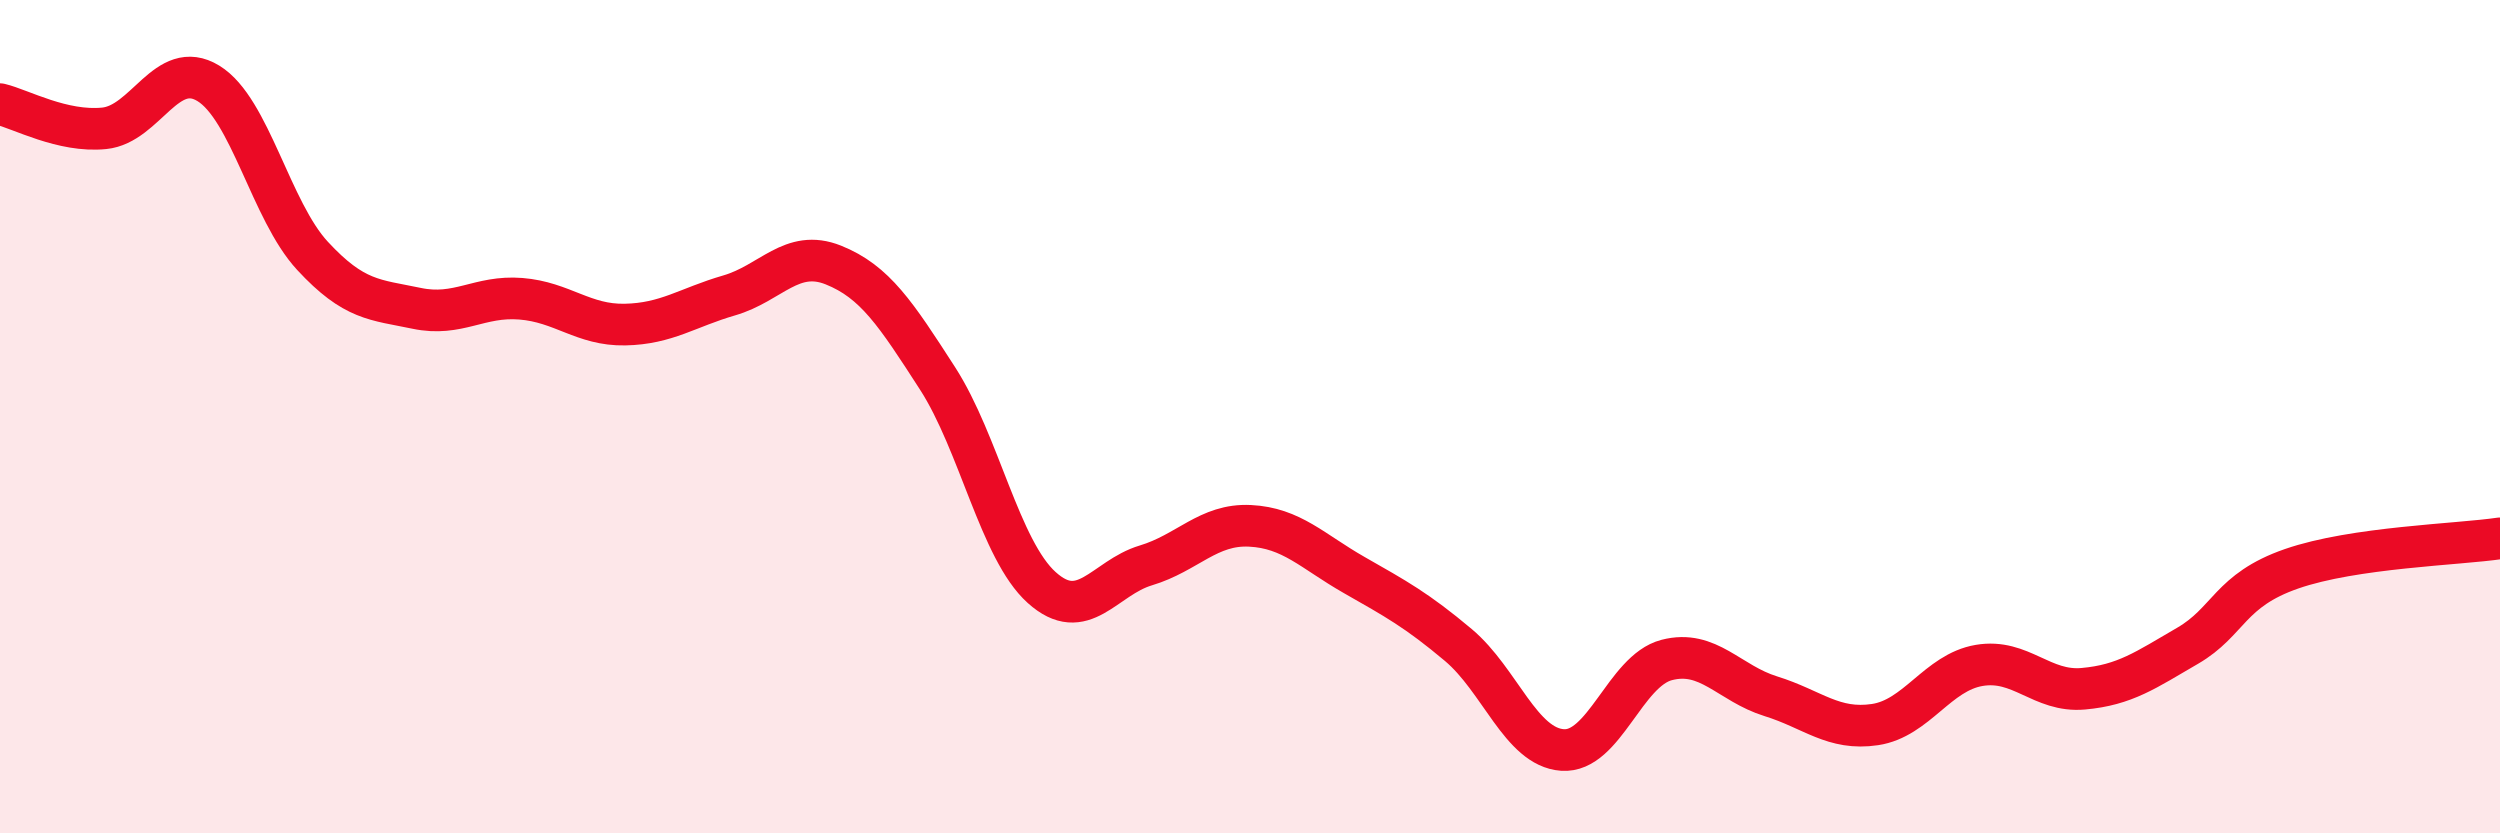
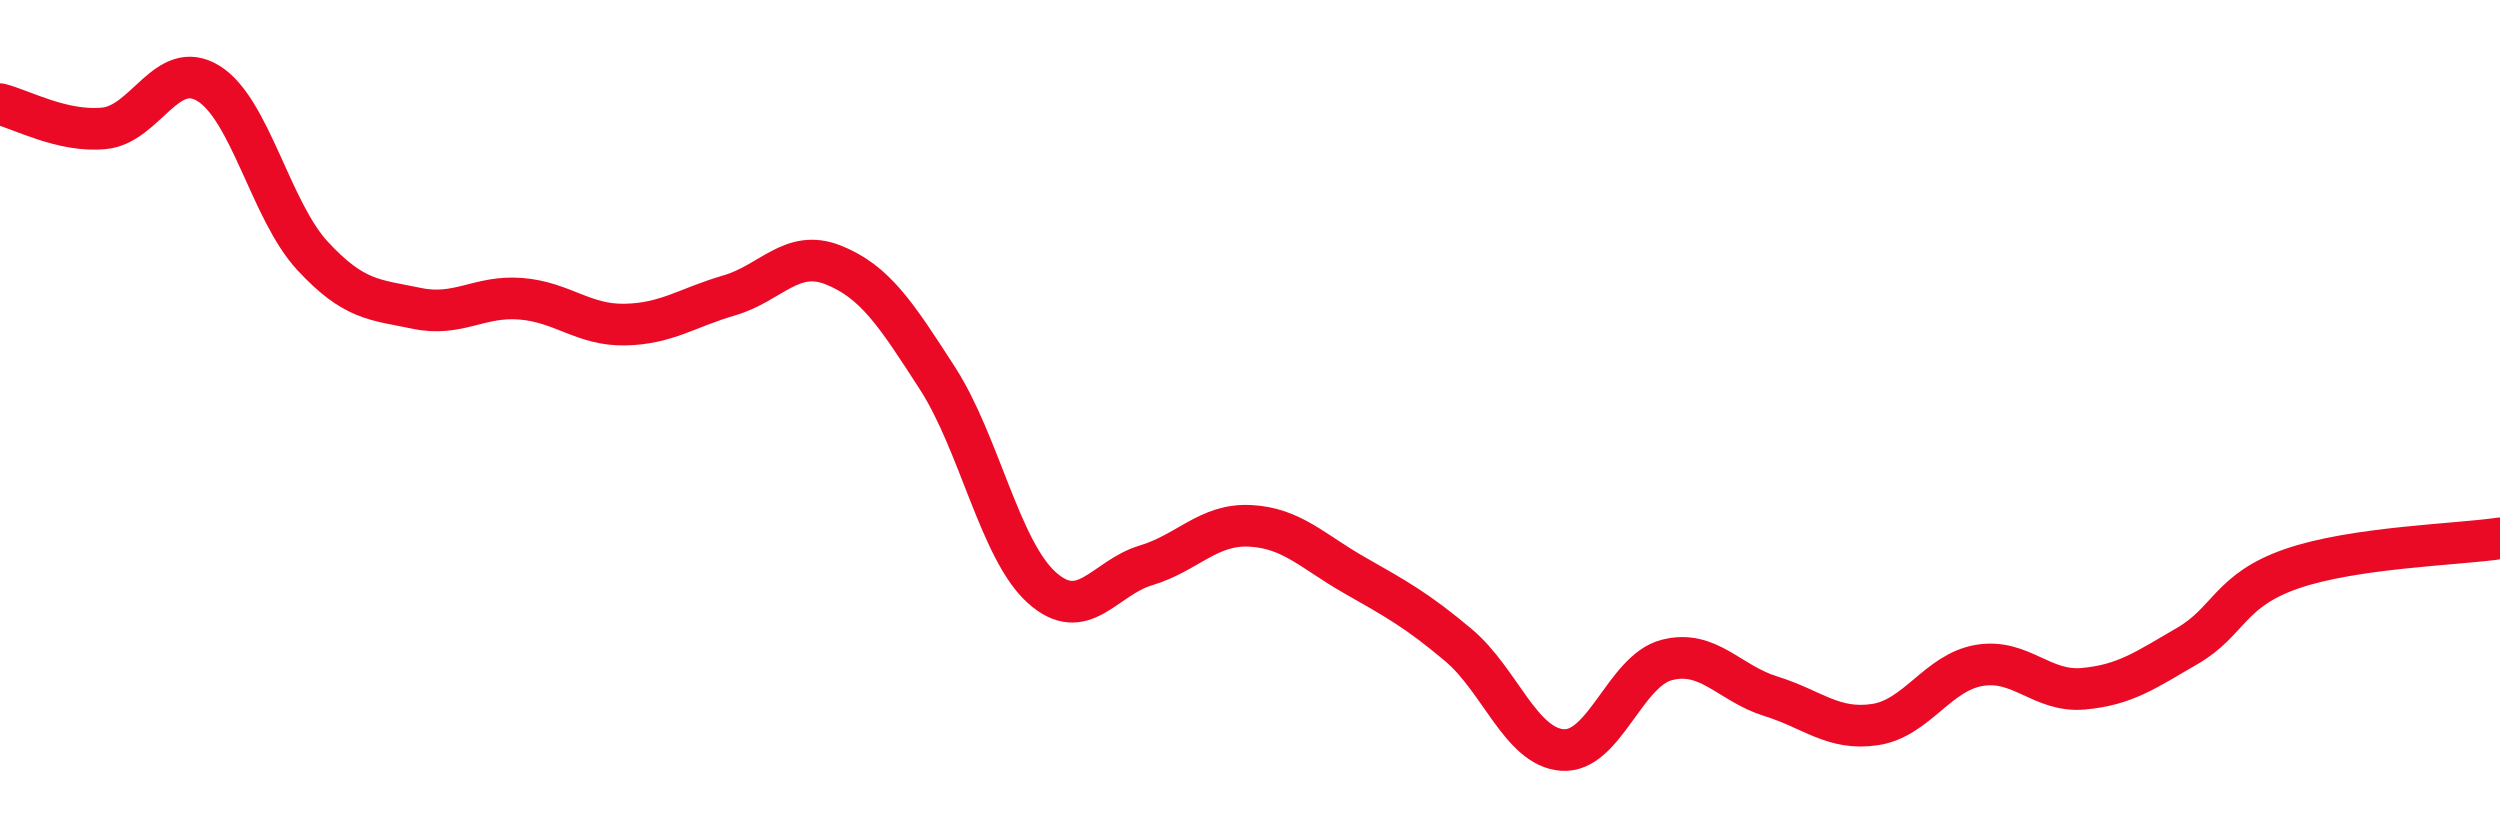
<svg xmlns="http://www.w3.org/2000/svg" width="60" height="20" viewBox="0 0 60 20">
-   <path d="M 0,2.5 C 0.5,2.62 1.5,3.18 2.5,3.08 C 3.5,2.98 4,1.39 5,2 C 6,2.61 6.5,5.06 7.5,6.14 C 8.5,7.22 9,7.19 10,7.4 C 11,7.61 11.5,7.09 12.5,7.17 C 13.5,7.25 14,7.81 15,7.79 C 16,7.77 16.5,7.38 17.5,7.09 C 18.5,6.8 19,5.96 20,6.36 C 21,6.76 21.5,7.53 22.5,9.08 C 23.5,10.63 24,13.2 25,14.1 C 26,15 26.5,13.87 27.5,13.57 C 28.5,13.27 29,12.57 30,12.62 C 31,12.67 31.5,13.23 32.5,13.8 C 33.5,14.37 34,14.64 35,15.48 C 36,16.32 36.5,17.93 37.5,18 C 38.5,18.07 39,16.1 40,15.84 C 41,15.58 41.5,16.4 42.5,16.71 C 43.5,17.02 44,17.54 45,17.39 C 46,17.24 46.5,16.14 47.5,15.97 C 48.5,15.8 49,16.62 50,16.53 C 51,16.44 51.5,16.08 52.5,15.5 C 53.5,14.92 53.5,14.17 55,13.65 C 56.5,13.13 59,13.07 60,12.92L60 20L0 20Z" fill="#EB0A25" opacity="0.1" stroke-linecap="round" stroke-linejoin="round" />
  <path d="M 0,2.5 C 0.5,2.62 1.5,3.18 2.5,3.08 C 3.5,2.98 4,1.39 5,2 C 6,2.61 6.5,5.06 7.5,6.14 C 8.5,7.22 9,7.19 10,7.4 C 11,7.61 11.5,7.09 12.5,7.17 C 13.5,7.25 14,7.81 15,7.79 C 16,7.77 16.5,7.38 17.5,7.09 C 18.5,6.8 19,5.96 20,6.36 C 21,6.76 21.5,7.53 22.5,9.08 C 23.5,10.63 24,13.2 25,14.1 C 26,15 26.5,13.87 27.5,13.57 C 28.5,13.27 29,12.57 30,12.62 C 31,12.67 31.5,13.23 32.5,13.8 C 33.5,14.37 34,14.64 35,15.48 C 36,16.32 36.5,17.93 37.5,18 C 38.5,18.07 39,16.1 40,15.84 C 41,15.58 41.5,16.4 42.5,16.71 C 43.5,17.02 44,17.54 45,17.39 C 46,17.24 46.5,16.14 47.5,15.97 C 48.5,15.8 49,16.62 50,16.53 C 51,16.44 51.5,16.08 52.5,15.5 C 53.5,14.92 53.5,14.17 55,13.65 C 56.5,13.13 59,13.07 60,12.92" stroke="#EB0A25" stroke-width="1" fill="none" stroke-linecap="round" stroke-linejoin="round" />
</svg>